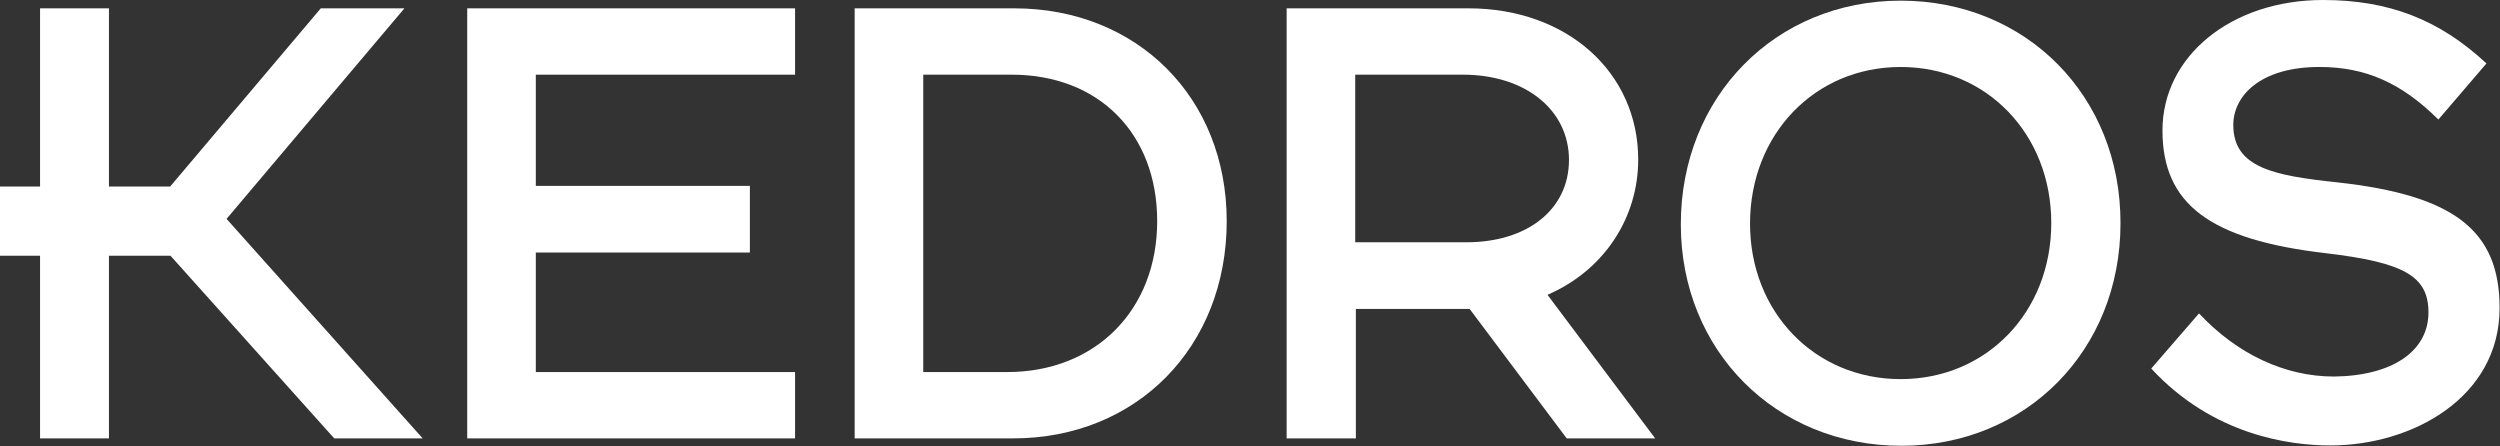
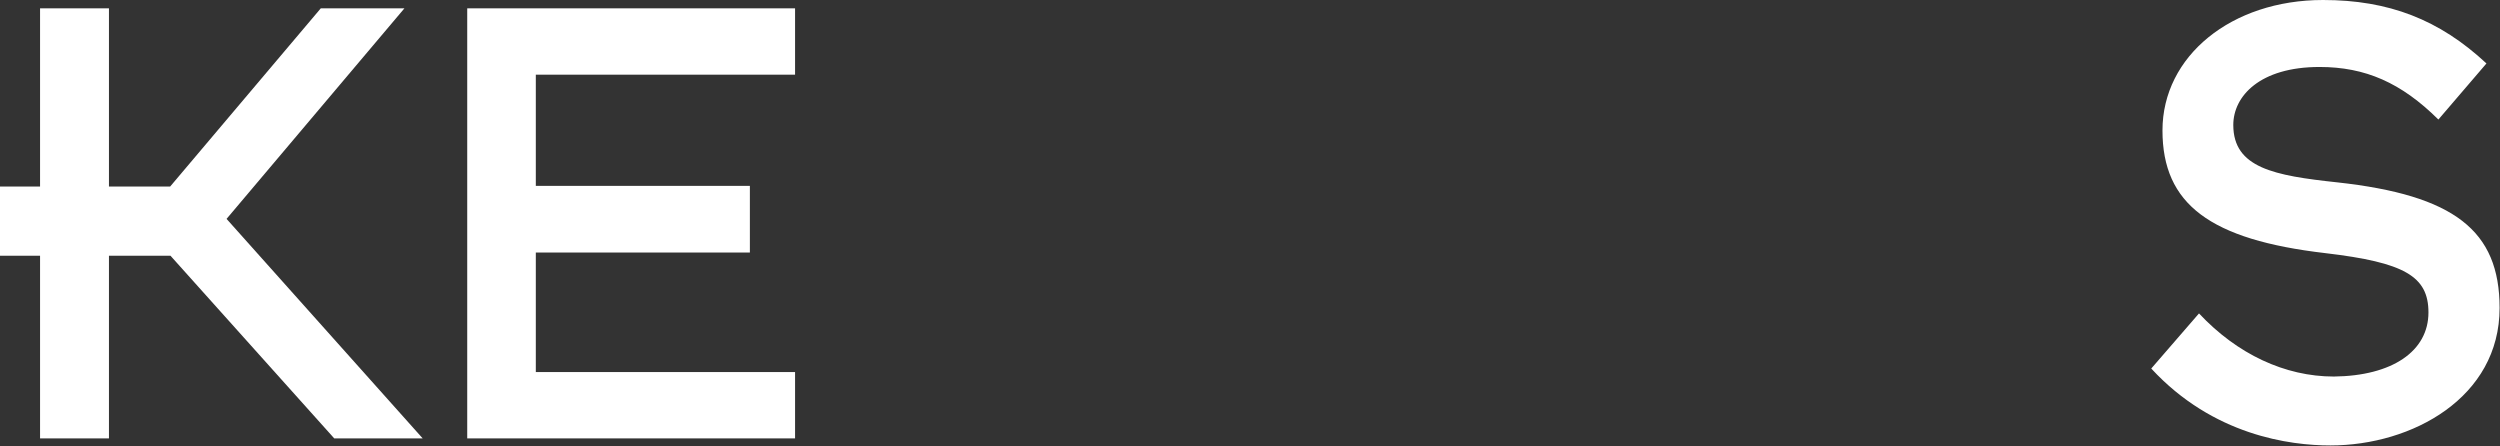
<svg xmlns="http://www.w3.org/2000/svg" width="2578" height="460" viewBox="0 0 2578 460" fill="none">
  <rect x="0" y="0" width="2578" height="460" fill="#333333" stroke="none" />
  <path d="M819.868 77.003V8.598H481.809V452.073H819.868V383.668H552.527V260.407H773.273V191.672H552.527V77.003H819.868Z" fill="white" />
-   <path d="M1045.9 8.598H881.332V452.073H1044.58C1172.14 452.073 1264.99 357.893 1264.99 228.022C1264.99 100.796 1172.8 8.598 1045.9 8.598ZM1038.63 383.668H952.05V77.003H1043.26C1133.14 77.003 1193.29 137.807 1193.29 228.022C1193.29 319.559 1129.84 383.668 1038.63 383.668Z" fill="white" />
-   <path d="M1615.61 452.073H1706.82L1595.79 304.028L1600.08 302.045C1654.94 276.6 1689.31 224.057 1689.31 164.574C1689.31 74.359 1615.61 8.598 1514.49 8.598H1326.79V452.073H1398.17V318.568H1515.48L1615.61 452.073ZM1397.51 250.163V77.003H1508.55C1572.98 77.003 1617.93 113.353 1617.93 164.905C1617.93 215.795 1575.3 249.833 1512.18 249.833H1397.51V250.163Z" fill="white" />
-   <path d="M1959.95 0.672C1830.74 0.672 1733.26 99.809 1733.26 231.332C1733.26 361.533 1831.07 459.679 1960.61 459.679C2089.49 459.679 2186.65 361.202 2186.65 230.341C2186.98 99.149 2089.49 0.672 1959.95 0.672ZM1959.95 390.944C1871.39 390.944 1804.64 321.878 1804.64 230.671C1804.64 138.473 1871.39 69.077 1959.95 69.077C2048.52 69.077 2115.27 138.143 2115.27 230.01C2115.27 321.878 2048.52 390.944 1959.95 390.944Z" fill="white" />
  <path d="M2577.58 317.571C2577.58 237.6 2530.65 201.249 2410.04 188.031C2345.27 181.091 2302.97 173.16 2302.97 128.879C2302.97 99.138 2330.4 69.066 2391.86 69.066C2439.12 69.066 2476.13 85.258 2514.46 123.261L2564.03 65.431C2515.45 20.158 2463.24 0 2395.5 0C2300.99 0 2229.94 57.83 2229.94 134.497C2229.94 210.502 2278.85 247.183 2398.14 261.062C2479.43 270.646 2504.22 284.855 2504.22 322.197C2504.22 362.183 2466.88 387.628 2406.73 388.289C2356.17 388.289 2306.93 365.157 2267.61 323.189L2218.37 380.028C2282.15 449.093 2361.46 459.338 2403.1 459.338C2487.7 459.338 2577.58 409.769 2577.58 317.571Z" fill="white" />
  <path d="M344.668 452.073H435.875L233.634 225.709L417.039 8.598H330.789L175.474 192.333H112.356V8.598H41.307V192.333H0V263.712H41.307V452.073H112.356V263.712H175.804L344.668 452.073Z" fill="white" />
</svg>